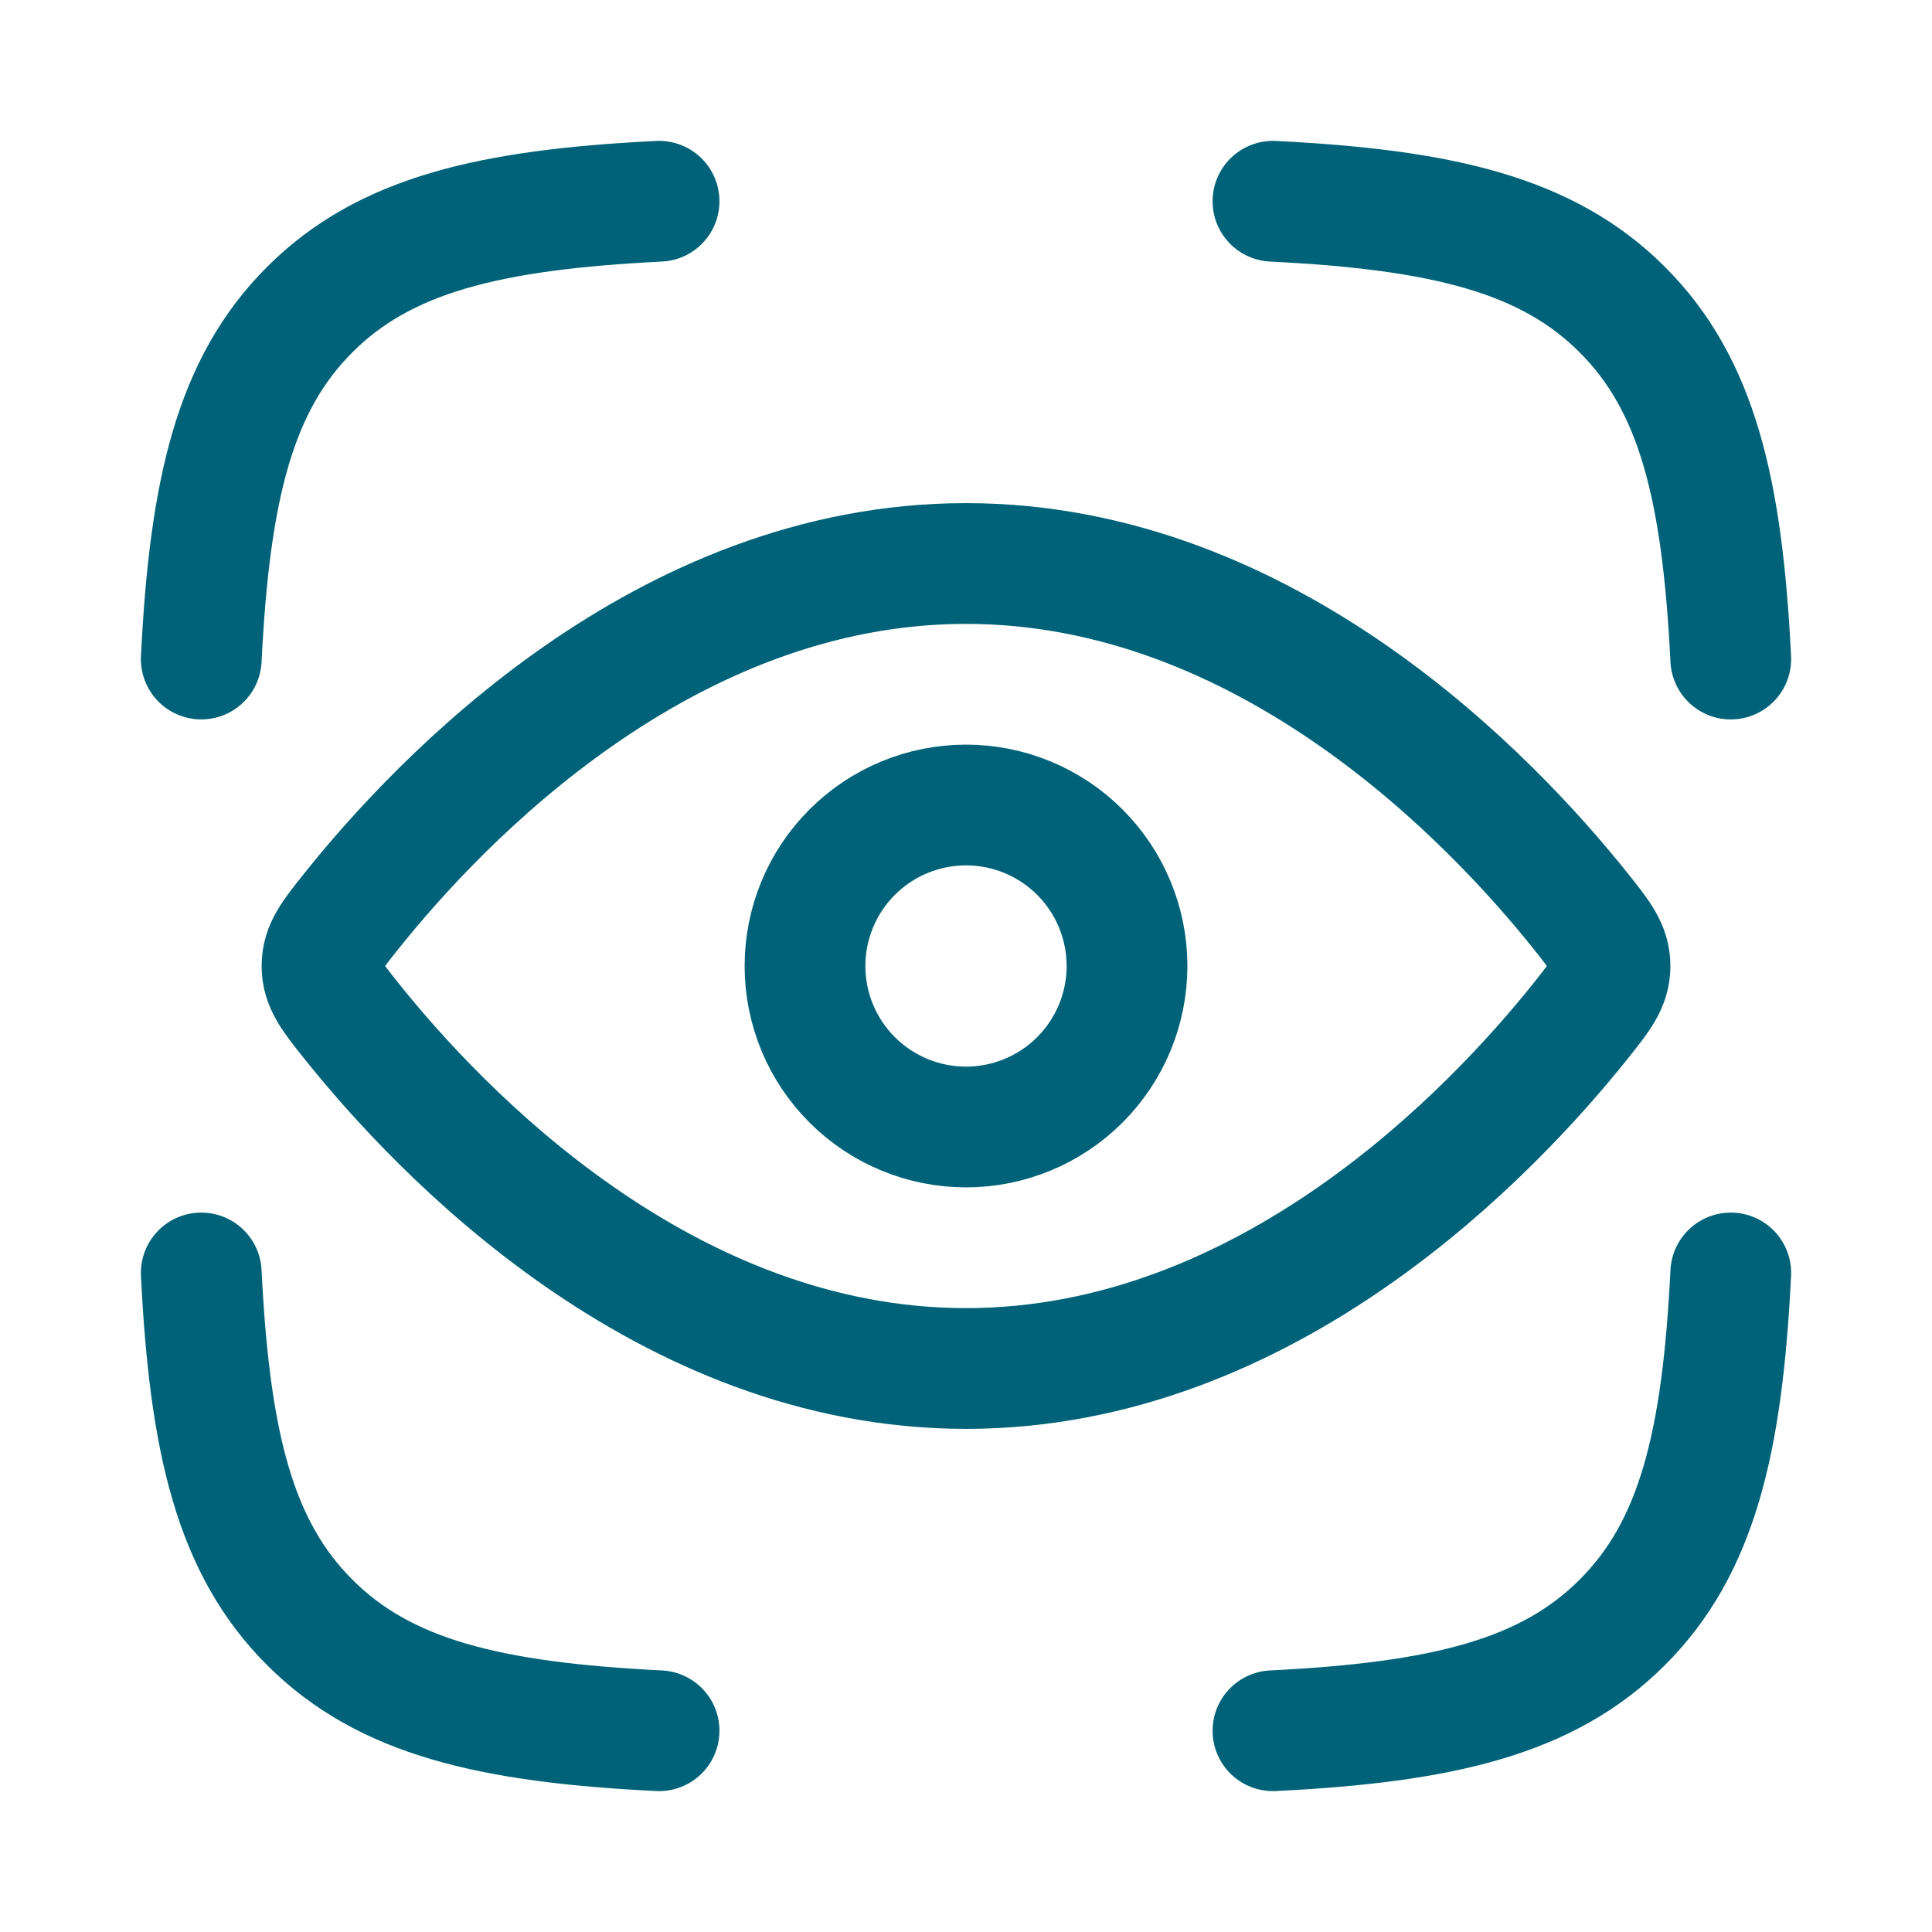
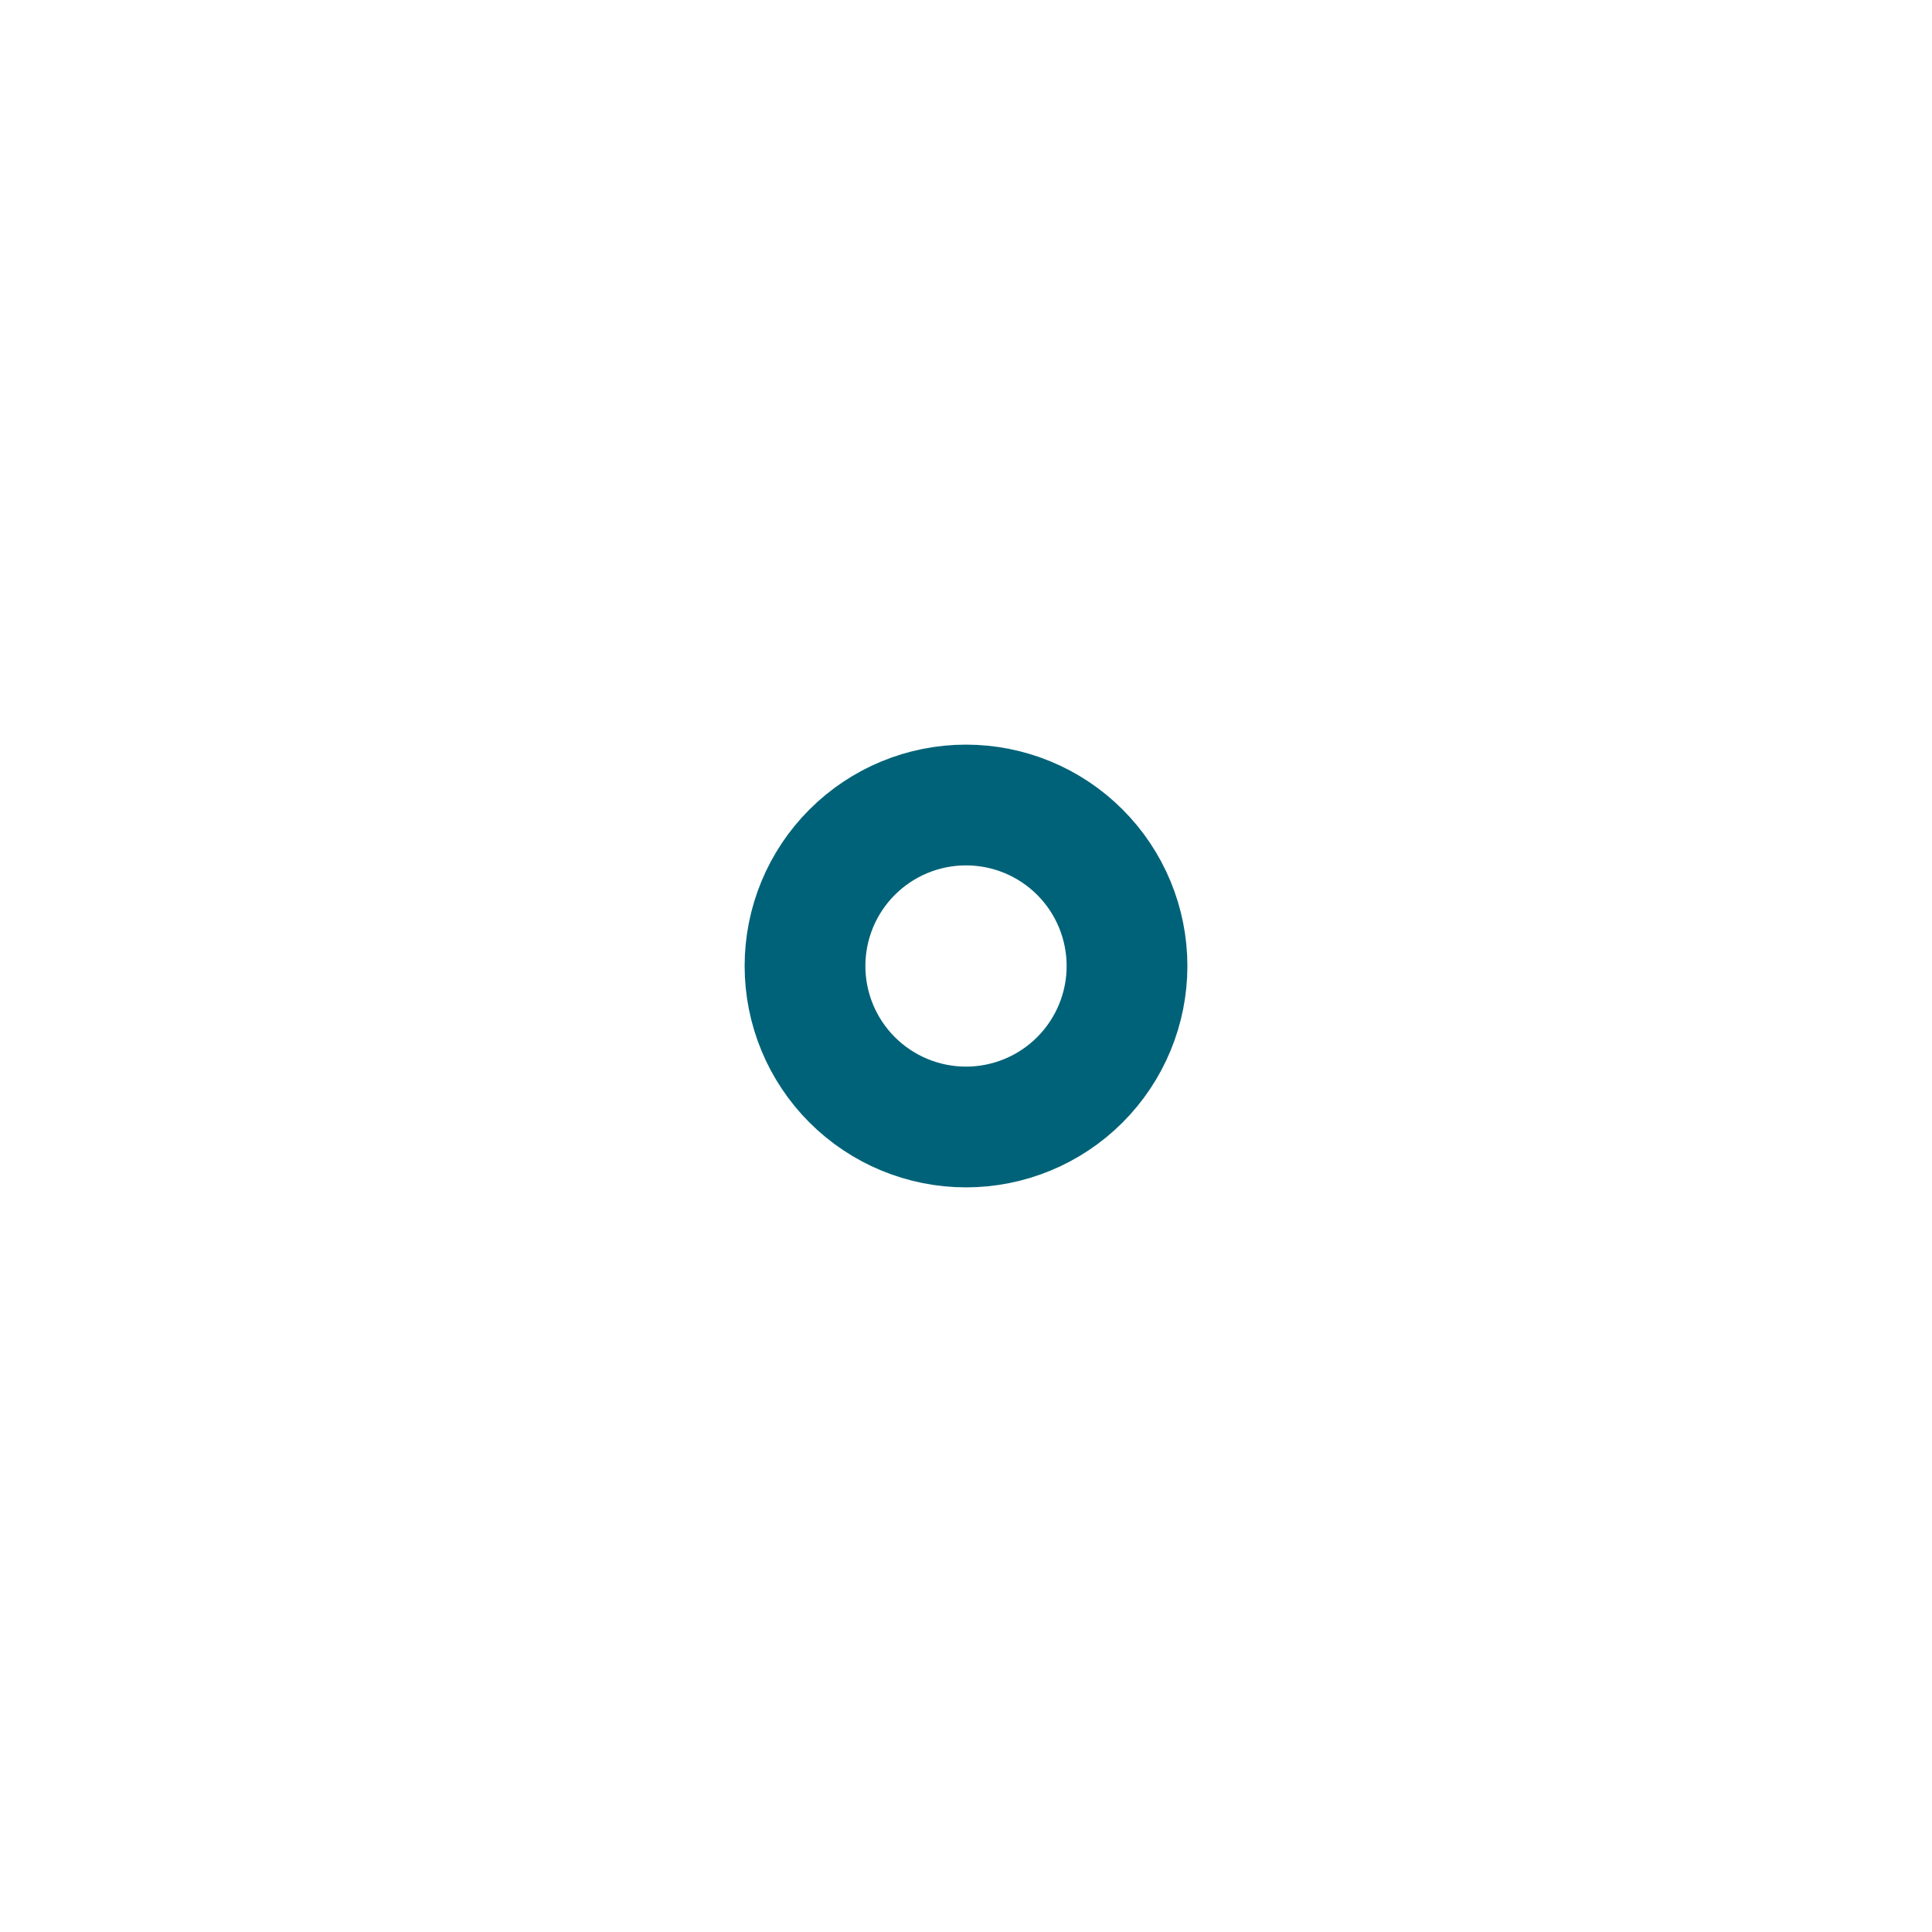
<svg xmlns="http://www.w3.org/2000/svg" width="76" height="76" viewBox="0 0 76 76" fill="none">
-   <path d="M7.917 25.925C8.246 19.276 9.231 15.127 12.182 12.182C15.127 9.231 19.276 8.246 25.926 7.917M68.084 25.925C67.754 19.276 66.769 15.127 63.818 12.182C60.873 9.231 56.725 8.246 50.075 7.917M50.075 68.083C56.725 67.754 60.873 66.769 63.818 63.818C66.769 60.873 67.754 56.724 68.084 50.075M25.926 68.083C19.276 67.754 15.127 66.769 12.182 63.818C9.231 60.873 8.246 56.724 7.917 50.075M62.178 35.84C62.947 36.803 63.334 37.288 63.334 38C63.334 38.712 62.947 39.197 62.178 40.16C58.717 44.492 49.879 53.833 38 53.833C26.122 53.833 17.284 44.492 13.823 40.16C13.053 39.197 12.667 38.712 12.667 38C12.667 37.288 13.053 36.803 13.823 35.84C17.284 31.508 26.122 22.167 38 22.167C49.879 22.167 58.717 31.508 62.178 35.84Z" stroke="#006278" stroke-width="4.75" stroke-linecap="round" stroke-linejoin="round" />
  <path d="M44.334 38C44.334 36.32 43.666 34.709 42.479 33.522C41.291 32.334 39.68 31.667 38 31.667C36.321 31.667 34.71 32.334 33.522 33.522C32.334 34.709 31.667 36.32 31.667 38C31.667 39.68 32.334 41.291 33.522 42.478C34.71 43.666 36.321 44.333 38 44.333C39.68 44.333 41.291 43.666 42.479 42.478C43.666 41.291 44.334 39.68 44.334 38Z" stroke="#006278" stroke-width="4.75" stroke-linecap="round" stroke-linejoin="round" />
</svg>